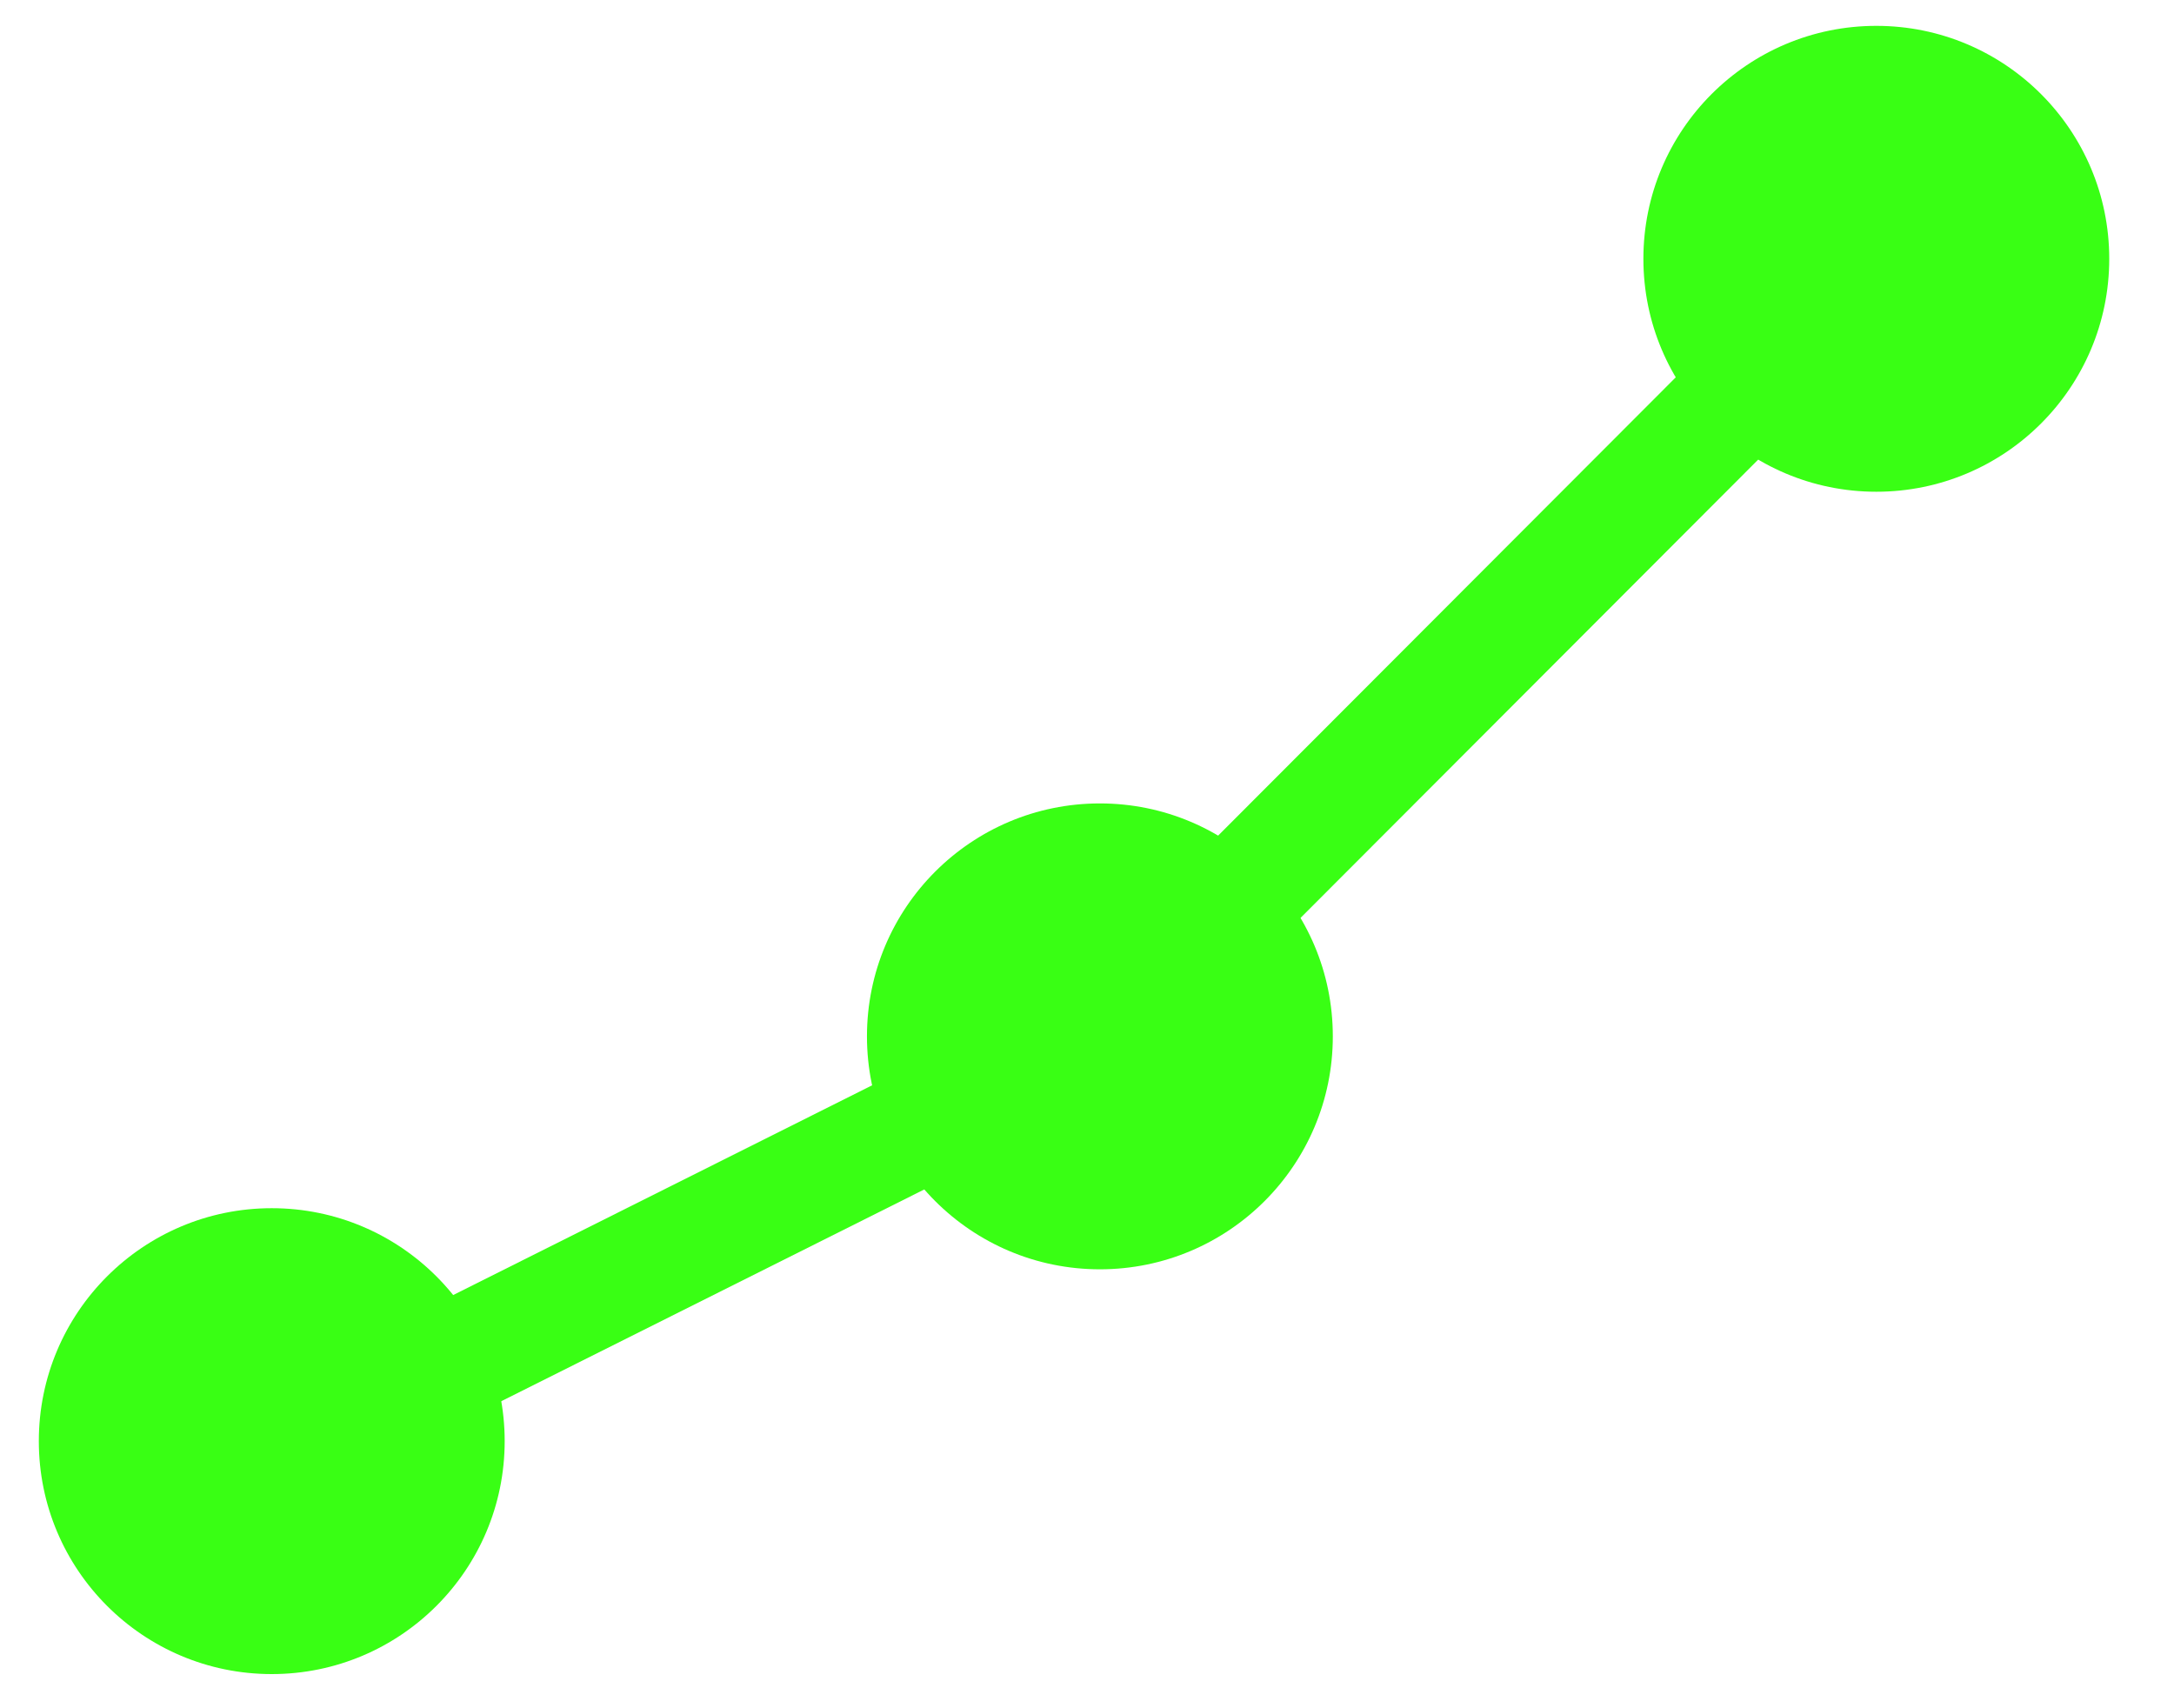
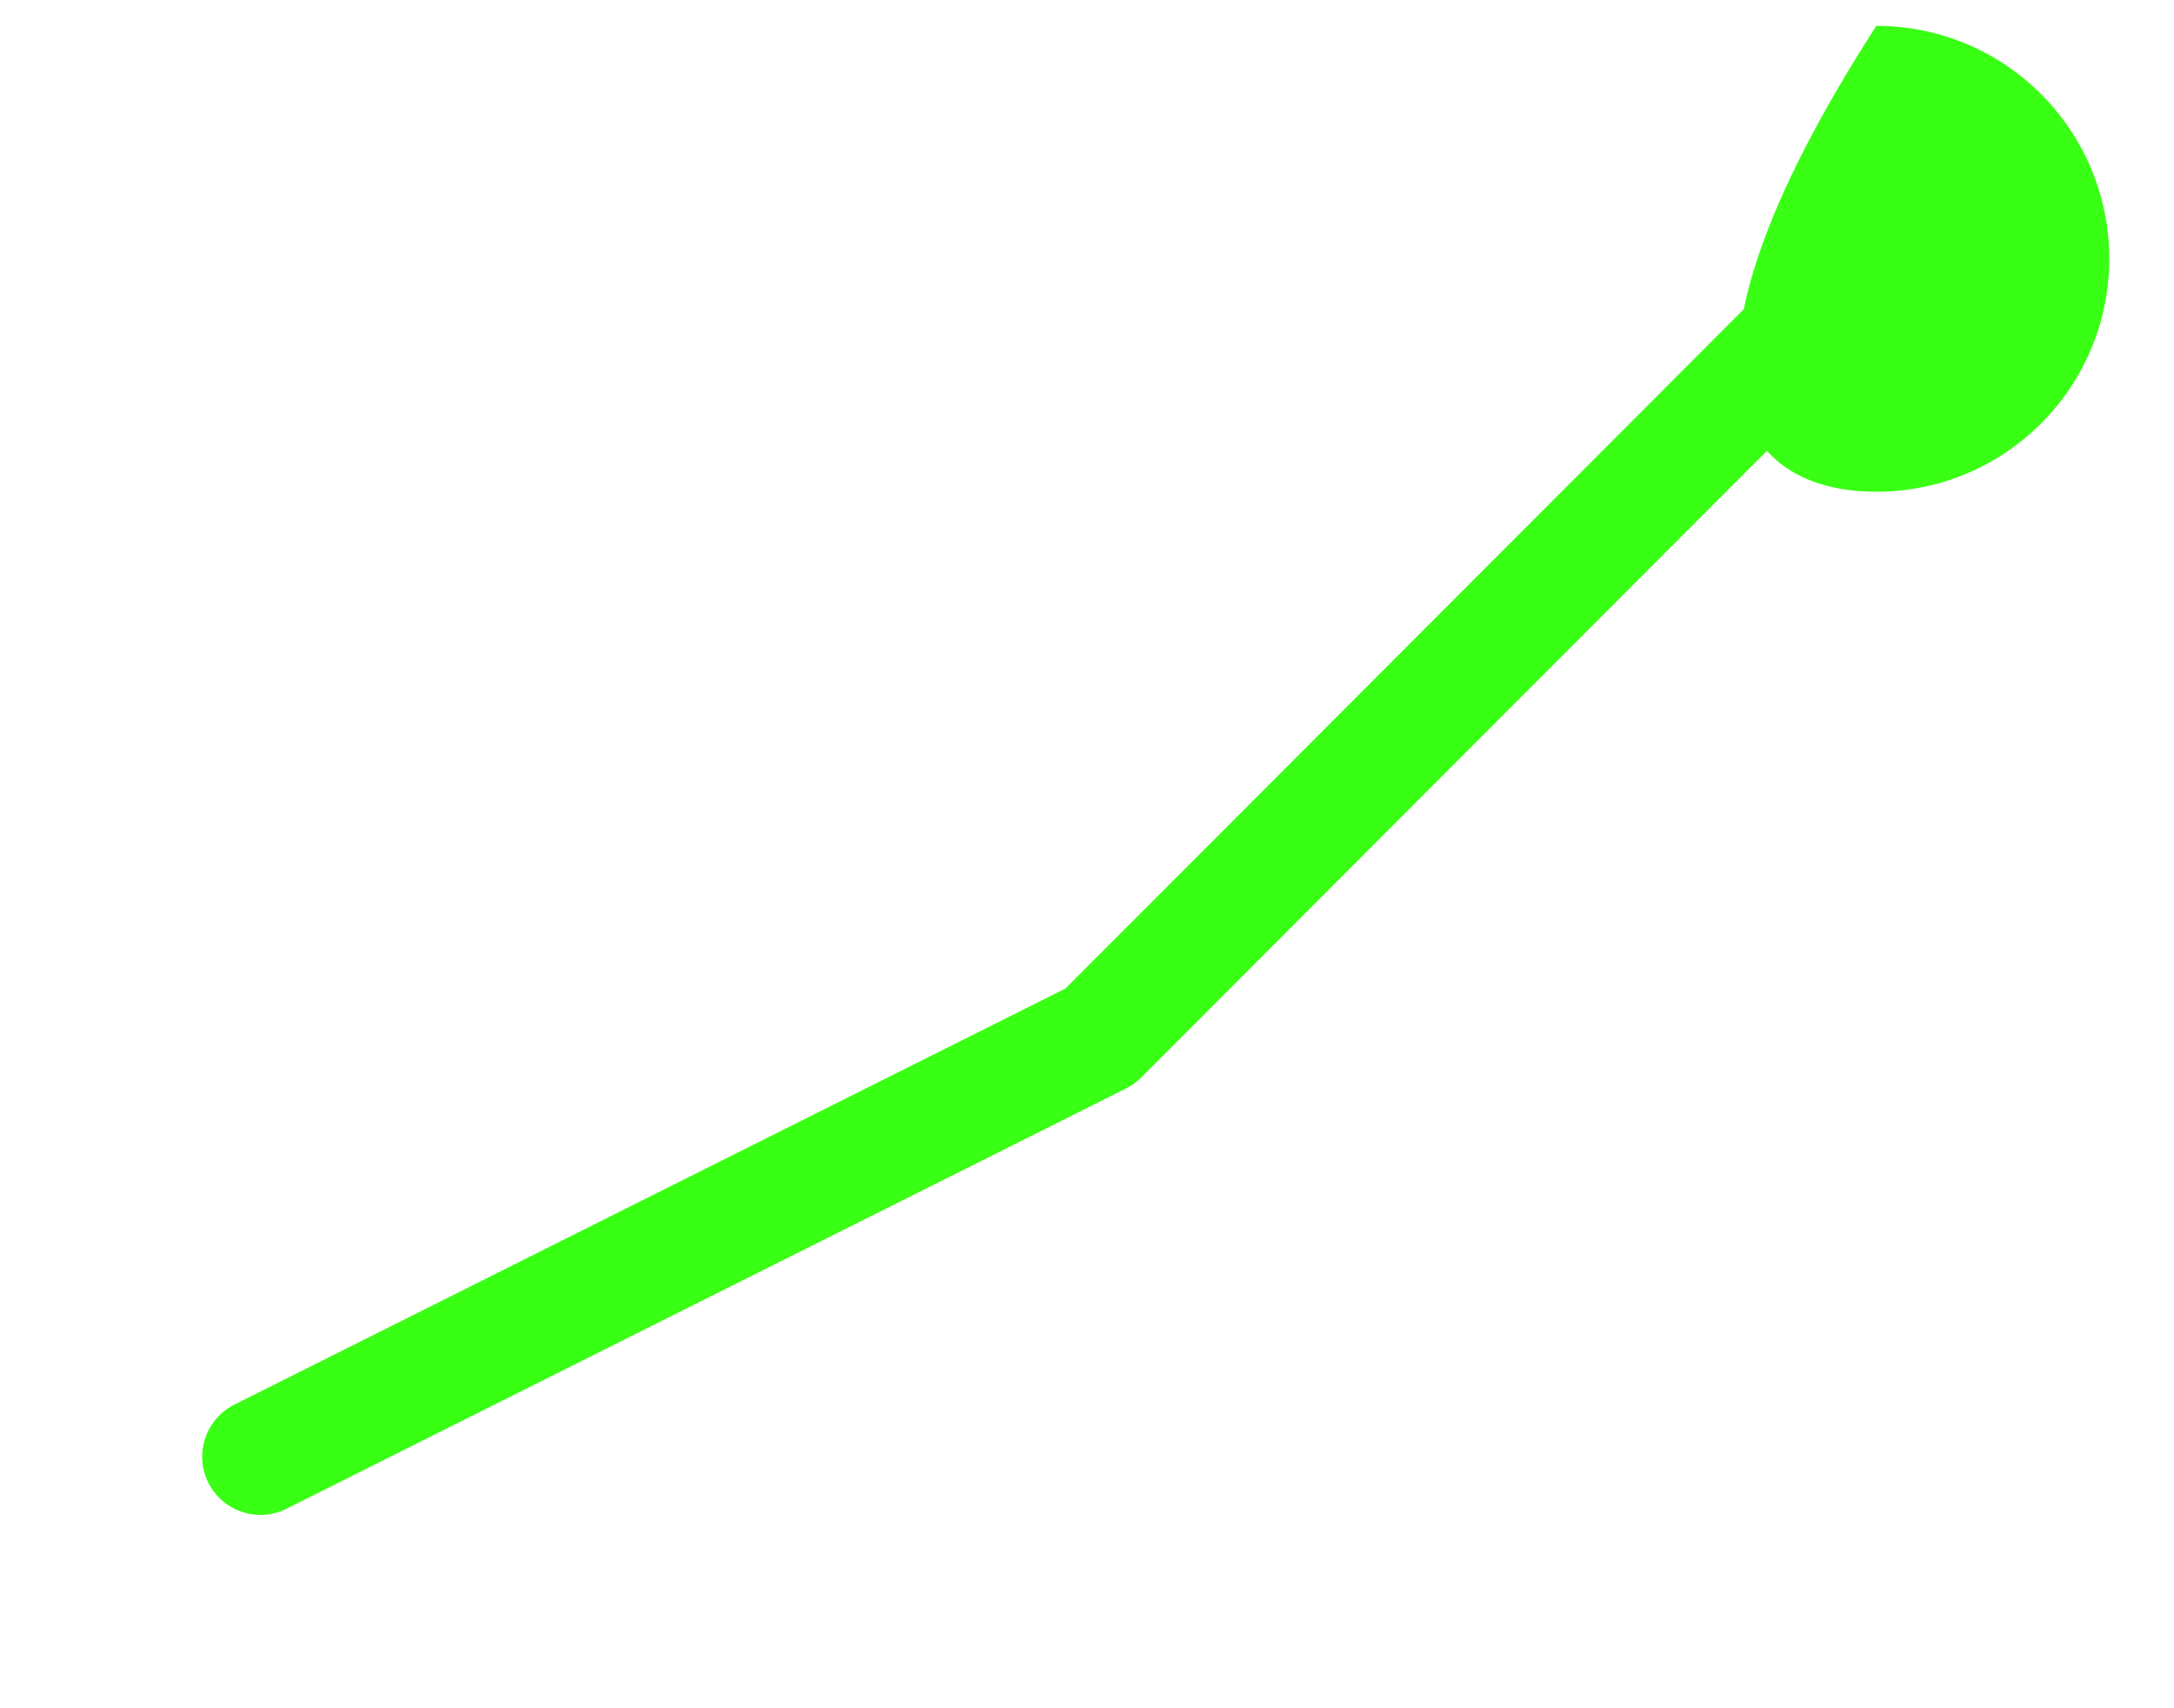
<svg xmlns="http://www.w3.org/2000/svg" width="28" height="22" viewBox="0 0 28 22" fill="none">
-   <path d="M14.166 16.347C15.823 16.347 17.166 15.004 17.166 13.347C17.166 11.69 15.823 10.347 14.166 10.347C12.509 10.347 11.166 11.69 11.166 13.347C11.166 15.004 12.509 16.347 14.166 16.347Z" fill="#39FF14" />
-   <path d="M24.166 6.333C25.823 6.333 27.166 4.99 27.166 3.333C27.166 1.676 25.823 0.333 24.166 0.333C22.509 0.333 21.166 1.676 21.166 3.333C21.166 4.99 22.509 6.333 24.166 6.333Z" fill="#39FF14" />
-   <path d="M3.5 21.56C5.157 21.56 6.5 20.217 6.5 18.56C6.5 16.903 5.157 15.56 3.5 15.56C1.843 15.56 0.5 16.903 0.5 18.56C0.5 20.217 1.843 21.56 3.5 21.56Z" fill="#39FF14" />
+   <path d="M24.166 6.333C25.823 6.333 27.166 4.99 27.166 3.333C27.166 1.676 25.823 0.333 24.166 0.333C21.166 4.99 22.509 6.333 24.166 6.333Z" fill="#39FF14" />
  <path d="M3.354 18.76L14.167 13.347L24.167 3.333" stroke="#39FF14" stroke-width="1.5" stroke-linecap="round" stroke-linejoin="round" />
</svg>